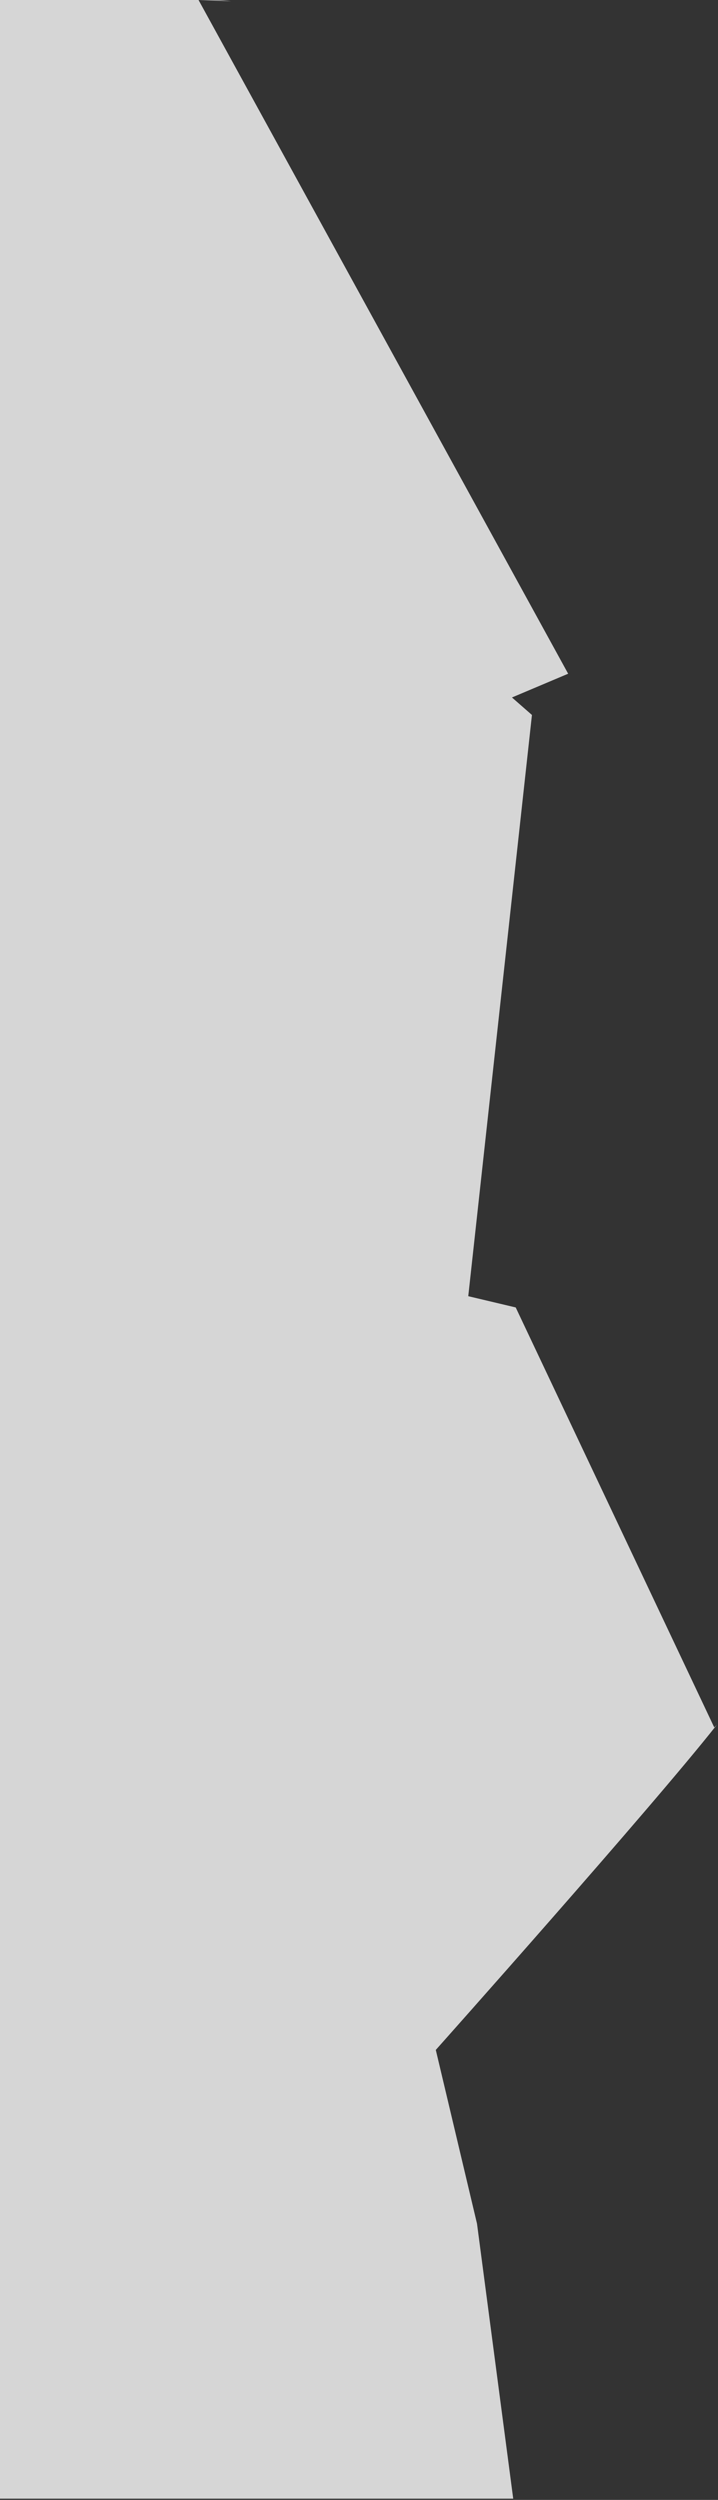
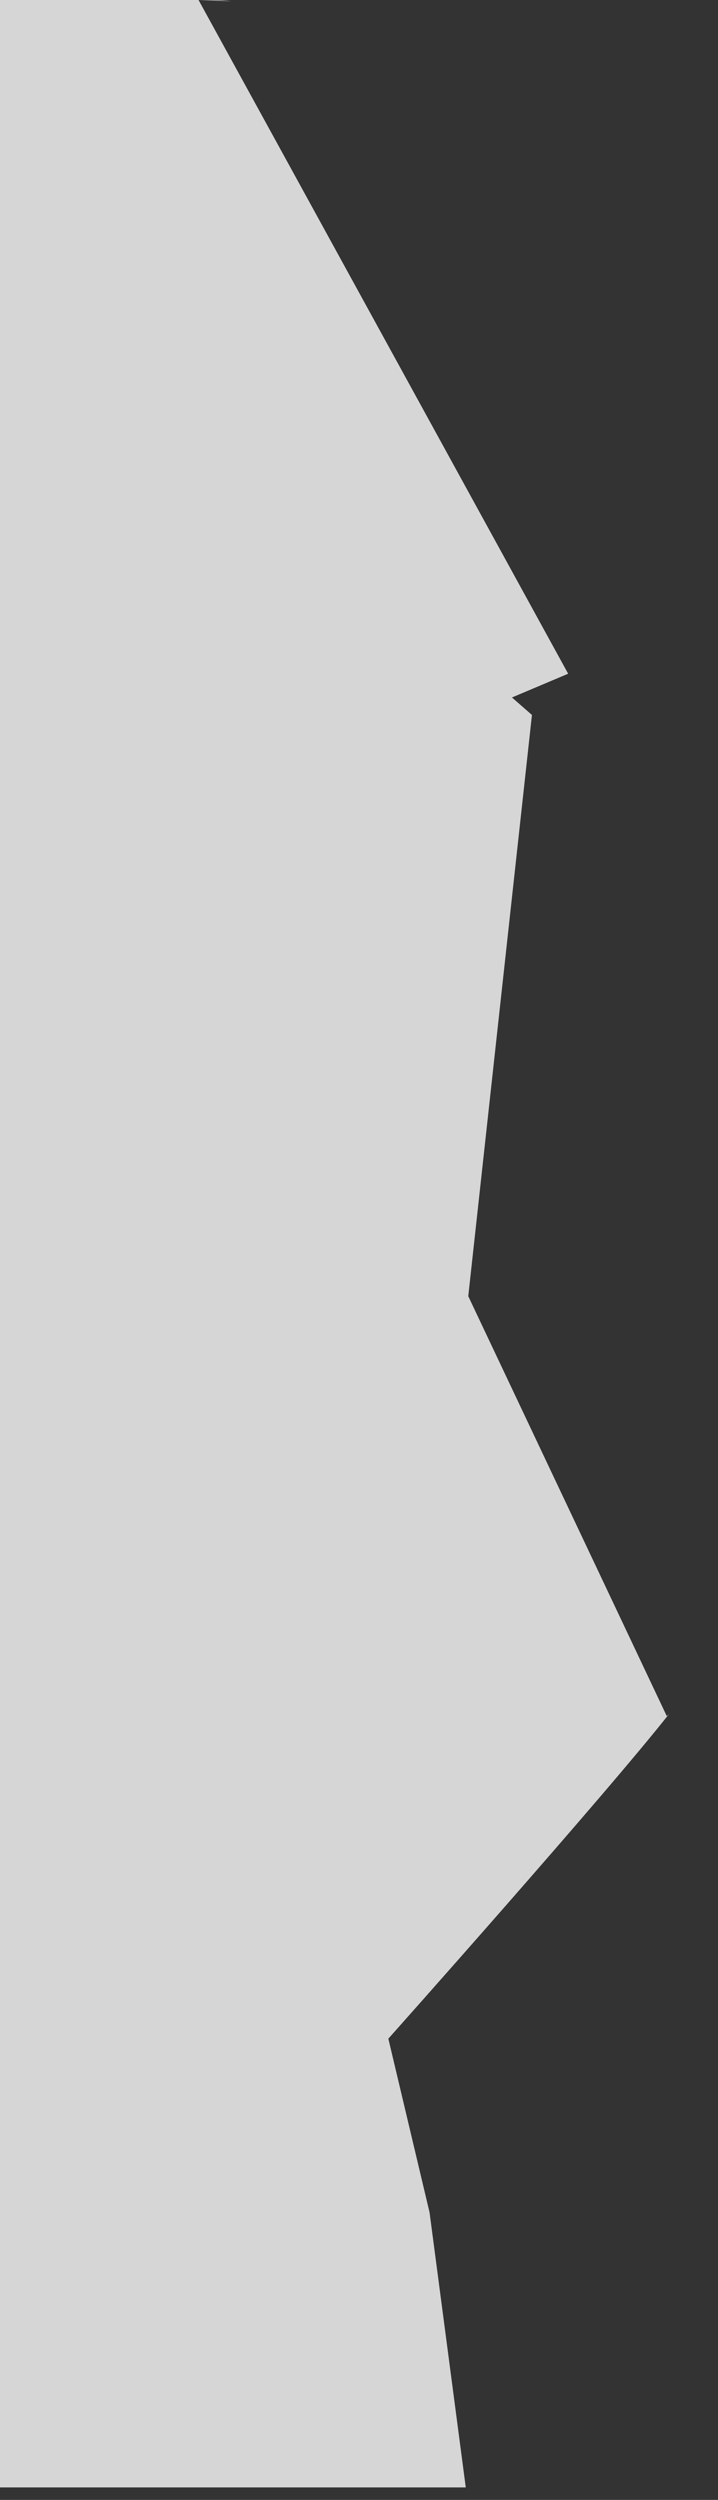
<svg xmlns="http://www.w3.org/2000/svg" version="1.1" id="header-glass" x="0px" y="0px" viewBox="0 0 57.5 200" style="enable-background:new 0 0 57.5 200;" xml:space="preserve">
  <rect x="0" y="0" width="57.5" height="200" fill="#333333" stroke="none" />
  <style type="text/css">
	.st0{opacity:0.8;fill:#FFFFFF;}
</style>
-   <path class="st0" d="M18.5,0.1C17.7,0,16.8,0,15.9,0l29.6,53.9L41,55.8l1.6,1.4l-5.1,46.5l3.8,0.9l15.9,33.6l0.2-0.2  c-5.2,6.6-22.5,26-22.5,26l3.3,13.9l2.9,22H0V0h15.9" />
+   <path class="st0" d="M18.5,0.1C17.7,0,16.8,0,15.9,0l29.6,53.9L41,55.8l1.6,1.4l-5.1,46.5l15.9,33.6l0.2-0.2  c-5.2,6.6-22.5,26-22.5,26l3.3,13.9l2.9,22H0V0h15.9" />
</svg>